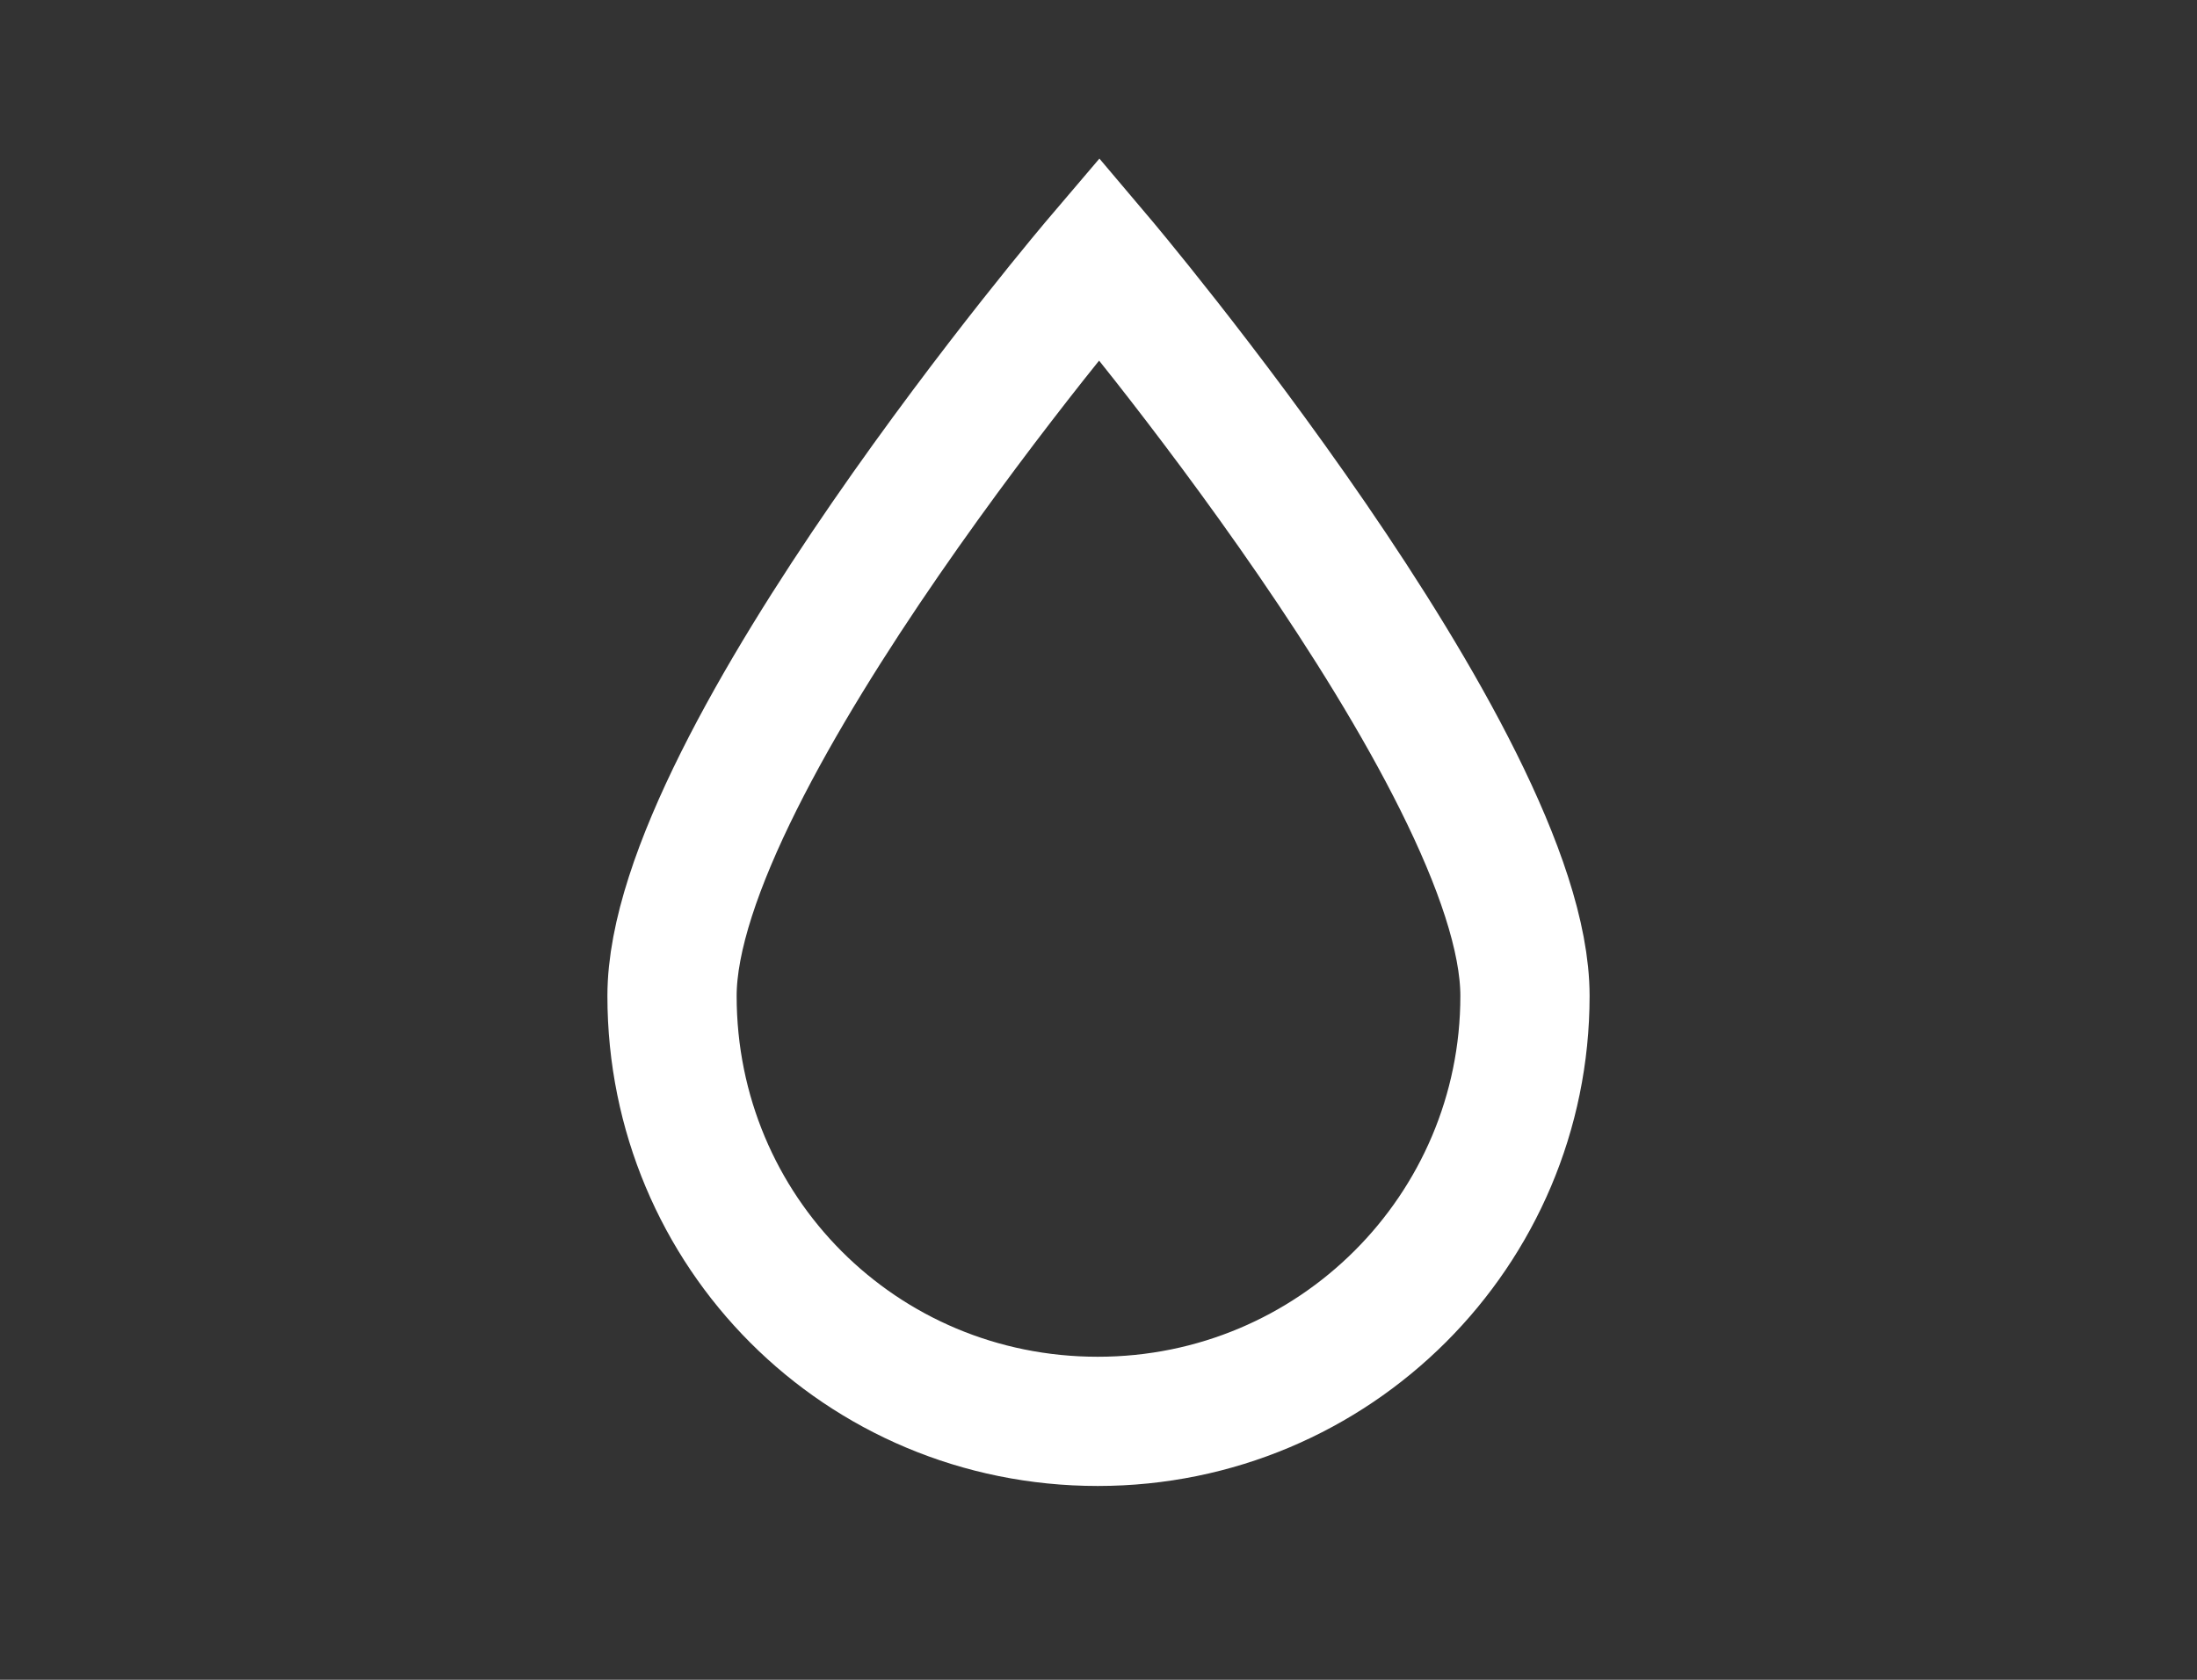
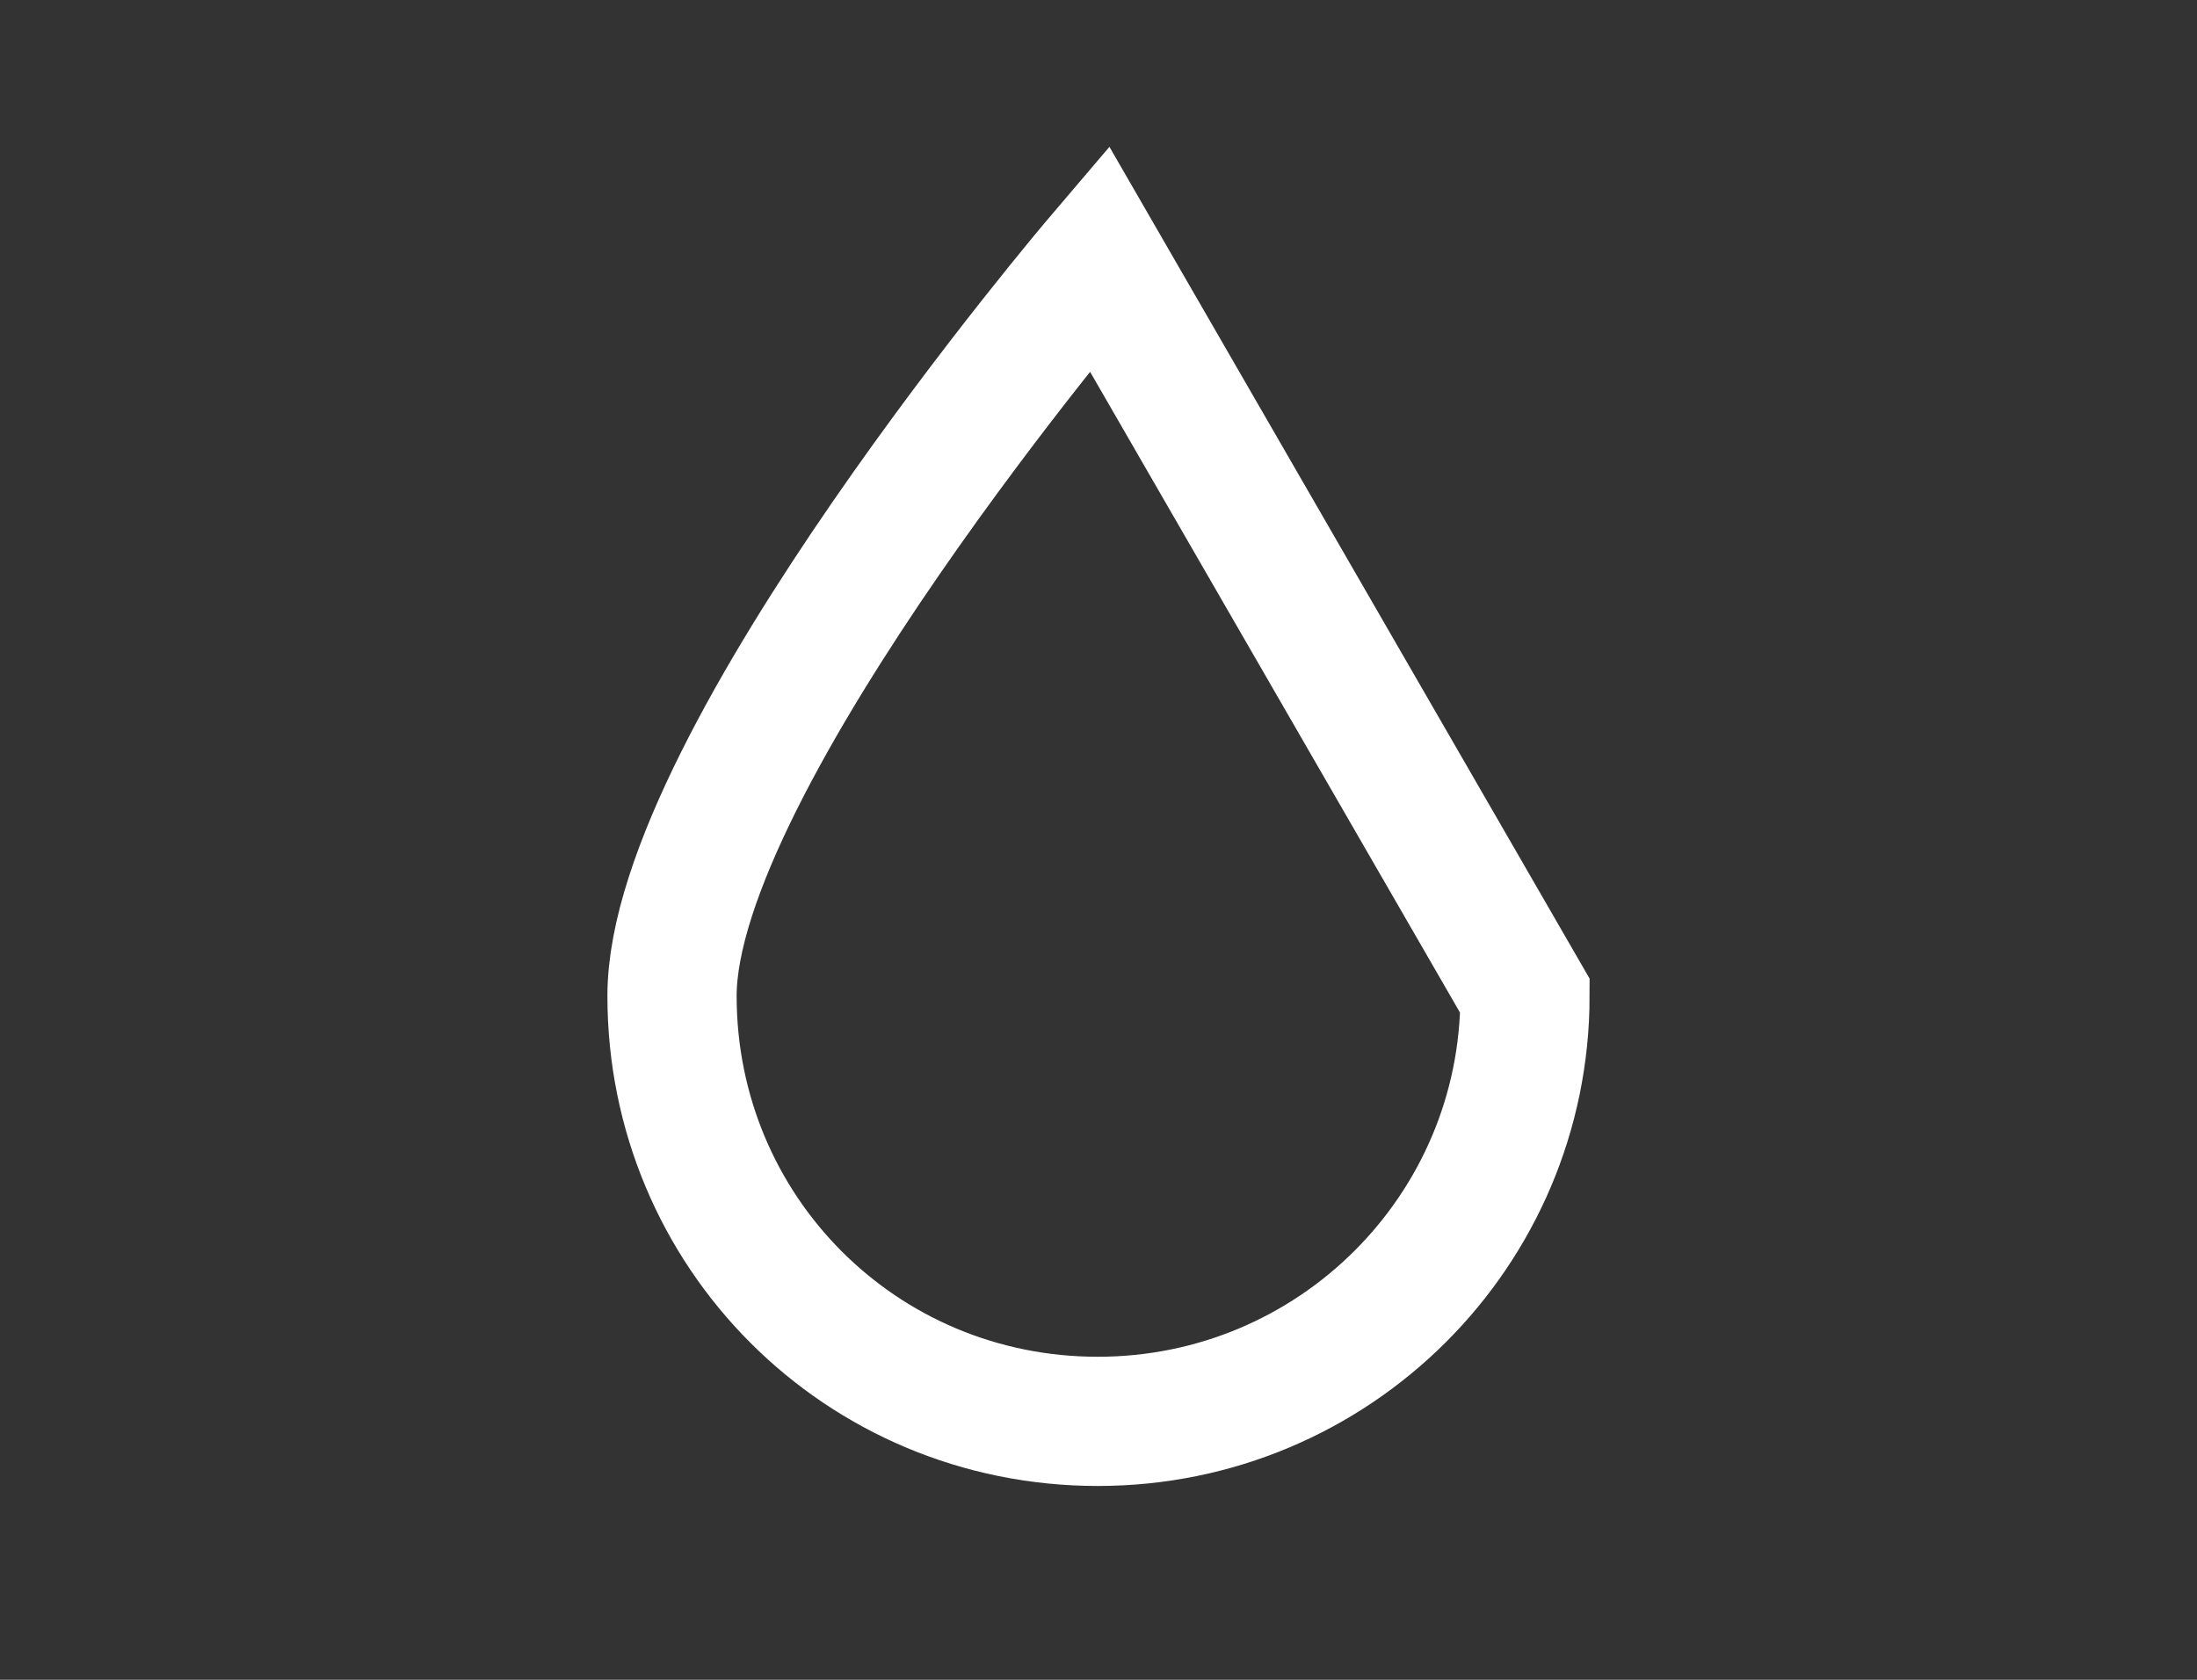
<svg xmlns="http://www.w3.org/2000/svg" width="85" height="65" viewBox="0 0 85 65" fill="none">
  <rect x="0" y="0" width="85" height="65" fill="#333333" stroke="none" />
-   <path d="M59 38.537C59 47.606 51.634 55 42.471 55C33.308 55 26 47.664 26 38.537C26 29.41 42.529 10 42.529 10C42.529 10 59 29.467 59 38.537Z" stroke="white" stroke-width="5" stroke-miterlimit="10" />
+   <path d="M59 38.537C59 47.606 51.634 55 42.471 55C33.308 55 26 47.664 26 38.537C26 29.41 42.529 10 42.529 10Z" stroke="white" stroke-width="5" stroke-miterlimit="10" />
</svg>